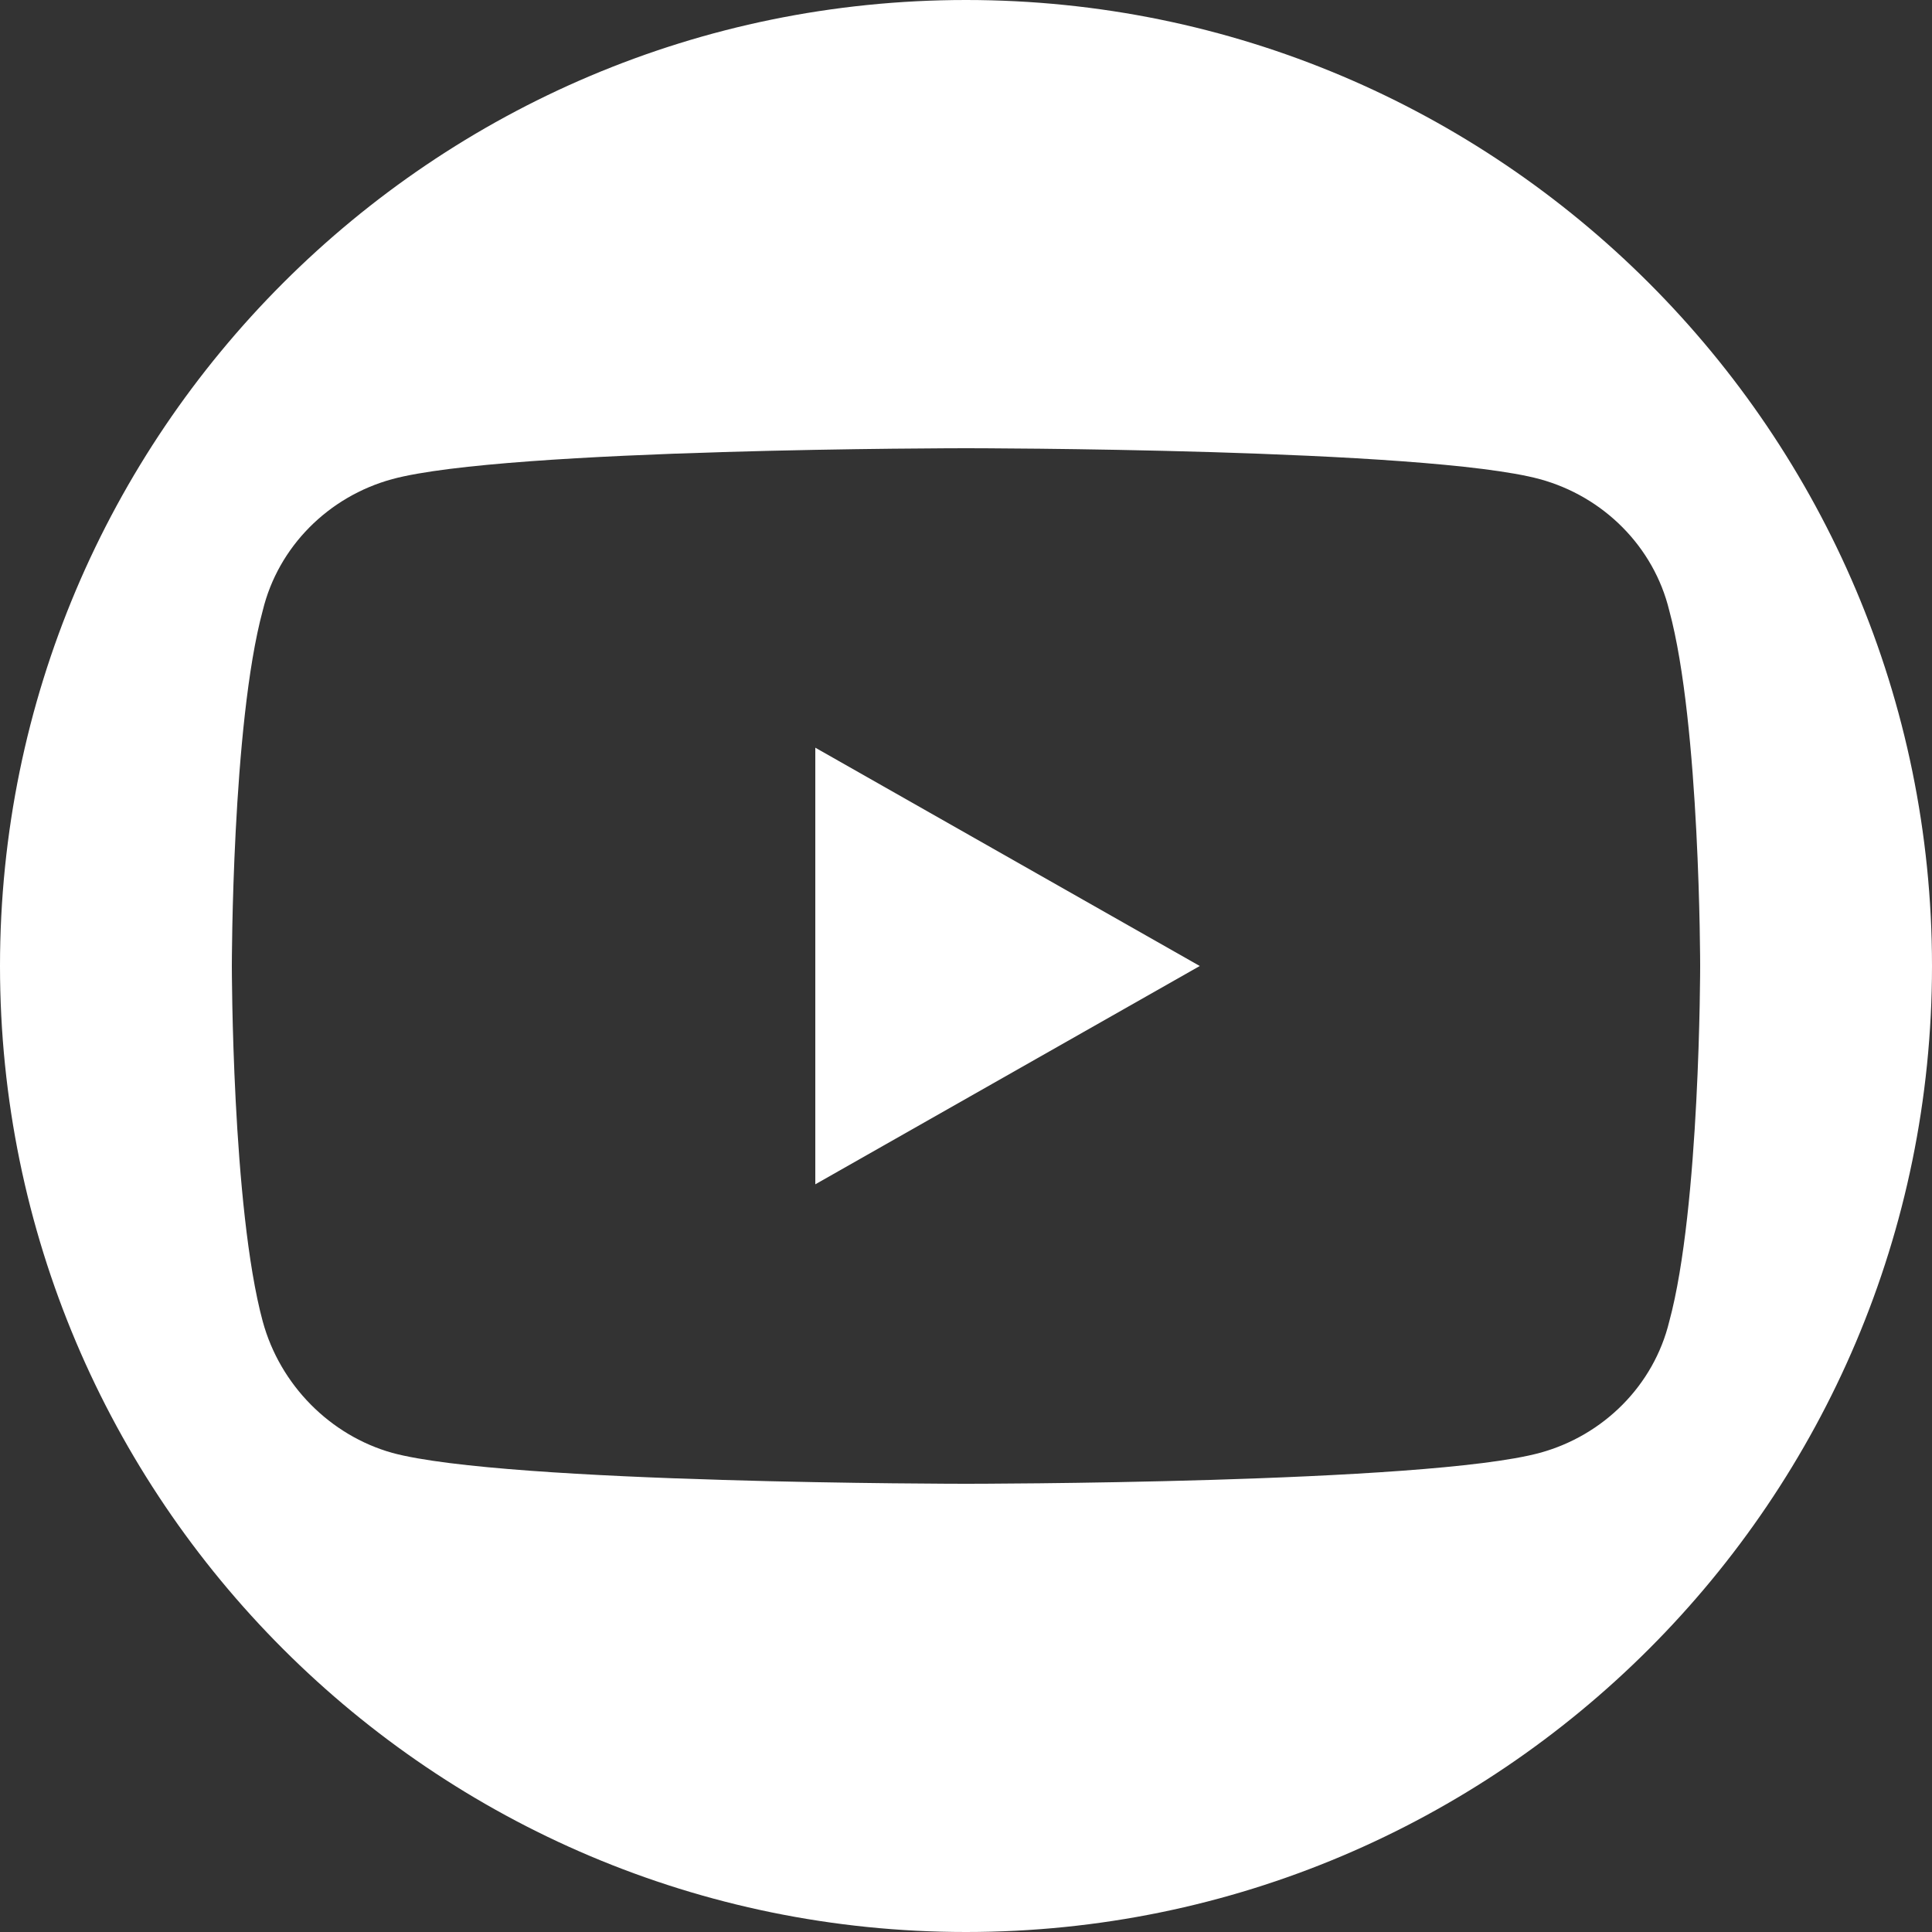
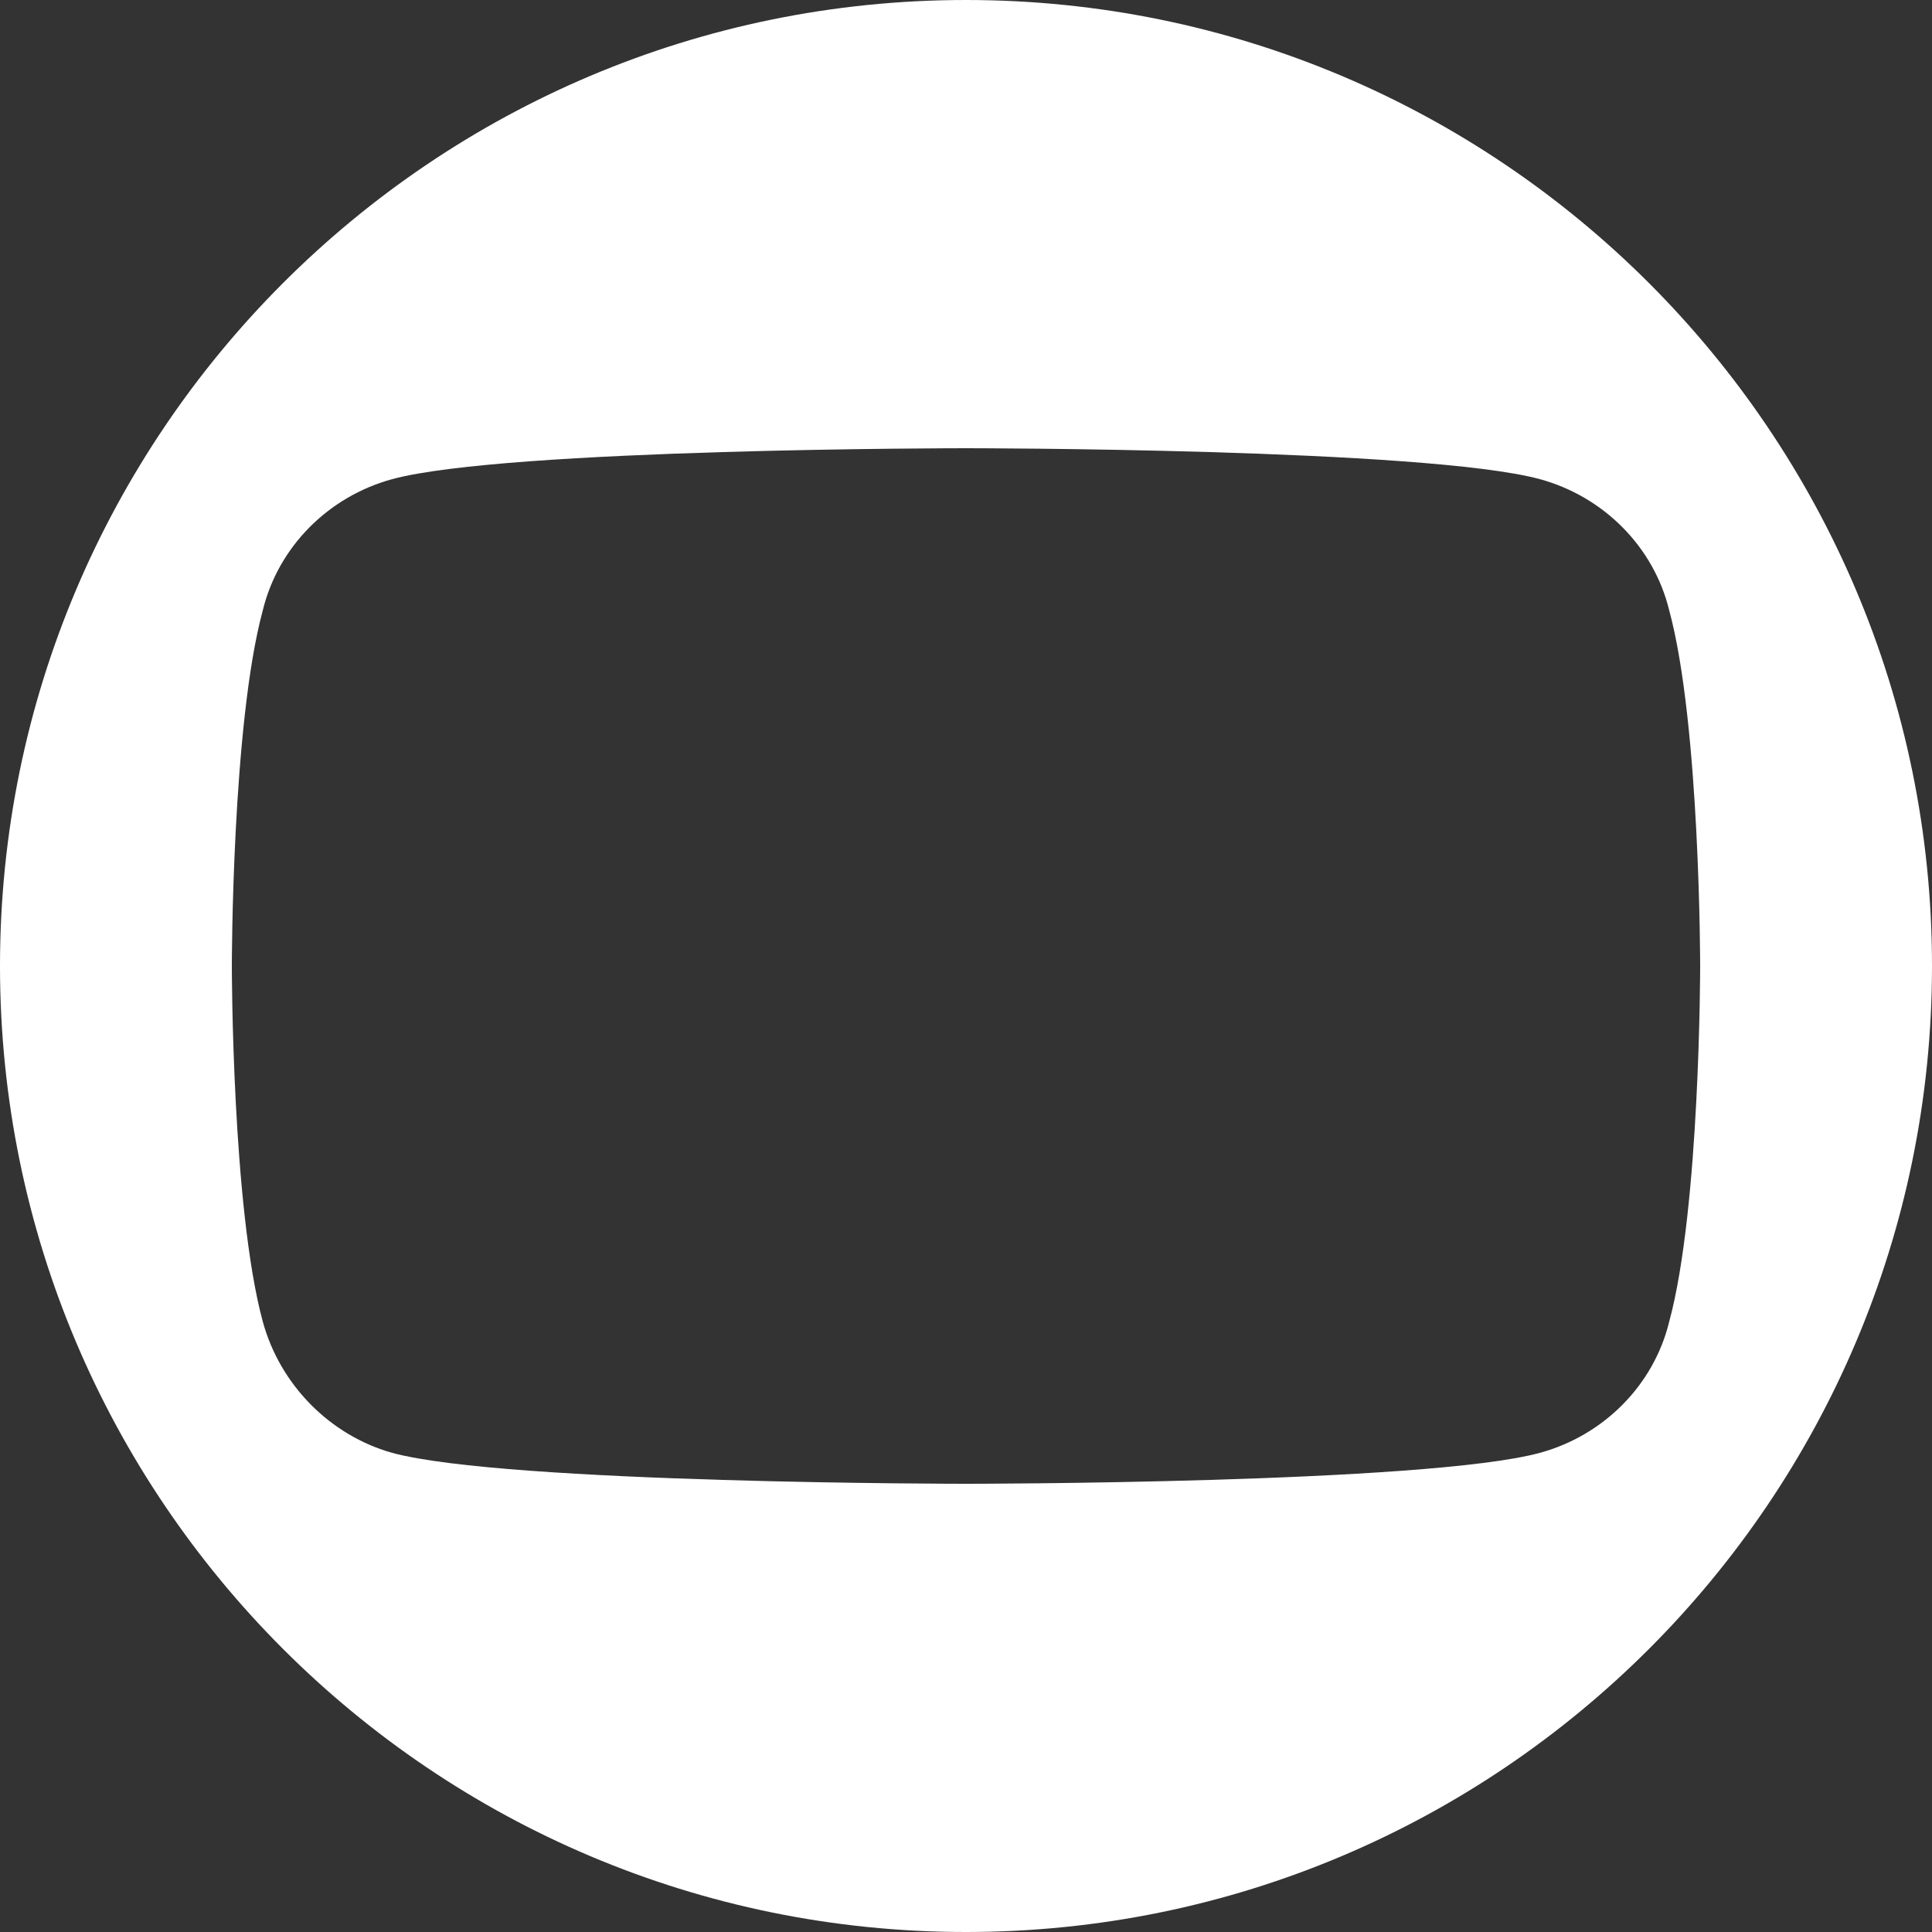
<svg xmlns="http://www.w3.org/2000/svg" version="1.1" id="Layer_1" x="0px" y="0px" viewBox="0 0 100 100" style="enable-background:new 0 0 100 100;" xml:space="preserve">
  <rect x="0" y="0" width="100" height="100" fill="#333333" stroke="none" />
  <style type="text/css">
	.st0{fill:#FFFFFF;}
</style>
  <path class="st0" d="M50,0C22.4,0,0,22.4,0,50s22.4,50,50,50s50-22.4,50-50S77.6,0,50,0z M79.7,75.2C73.8,76.8,50,76.8,50,76.8  s-23.8,0-29.7-1.6c-3.2-0.9-5.8-3.5-6.7-6.8C12,62.5,12,50,12,50s0-12.5,1.6-18.4c0.8-3.3,3.4-5.9,6.7-6.8  c5.9-1.6,29.7-1.6,29.7-1.6s23.8,0,29.7,1.6c3.3,0.9,5.9,3.5,6.7,6.8C88,37.5,88,50,88,50s0,12.5-1.6,18.4  C85.6,71.7,83,74.3,79.7,75.2z" />
-   <polygon class="st0" points="42.2,61.3 42.2,38.7 62.1,50 " />
</svg>